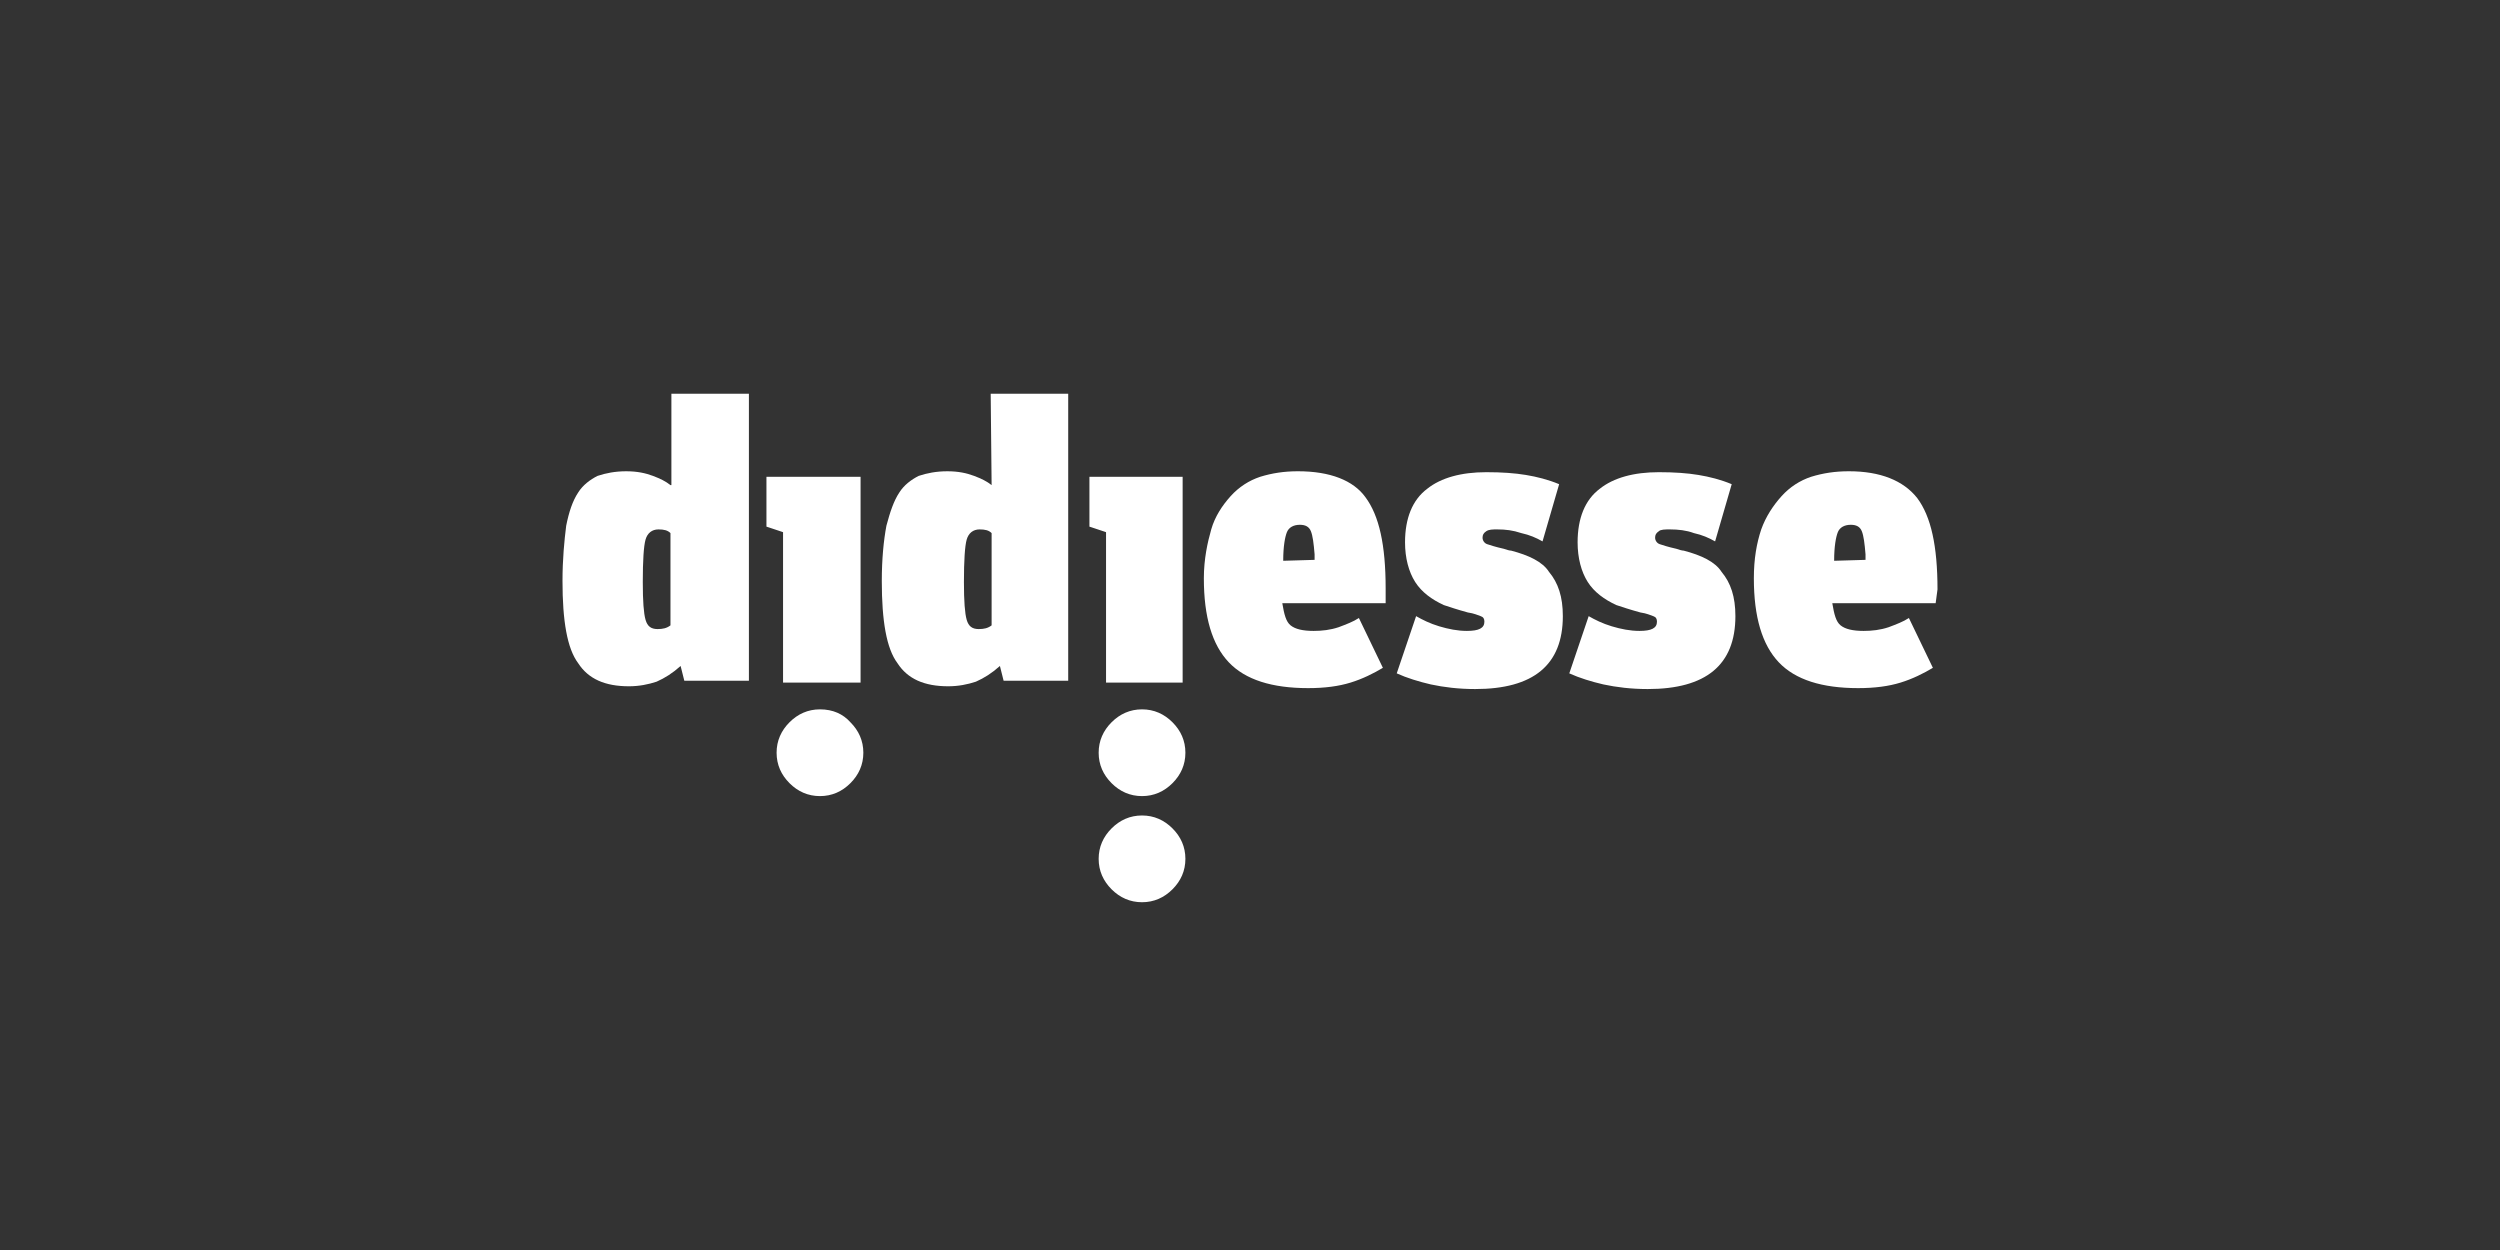
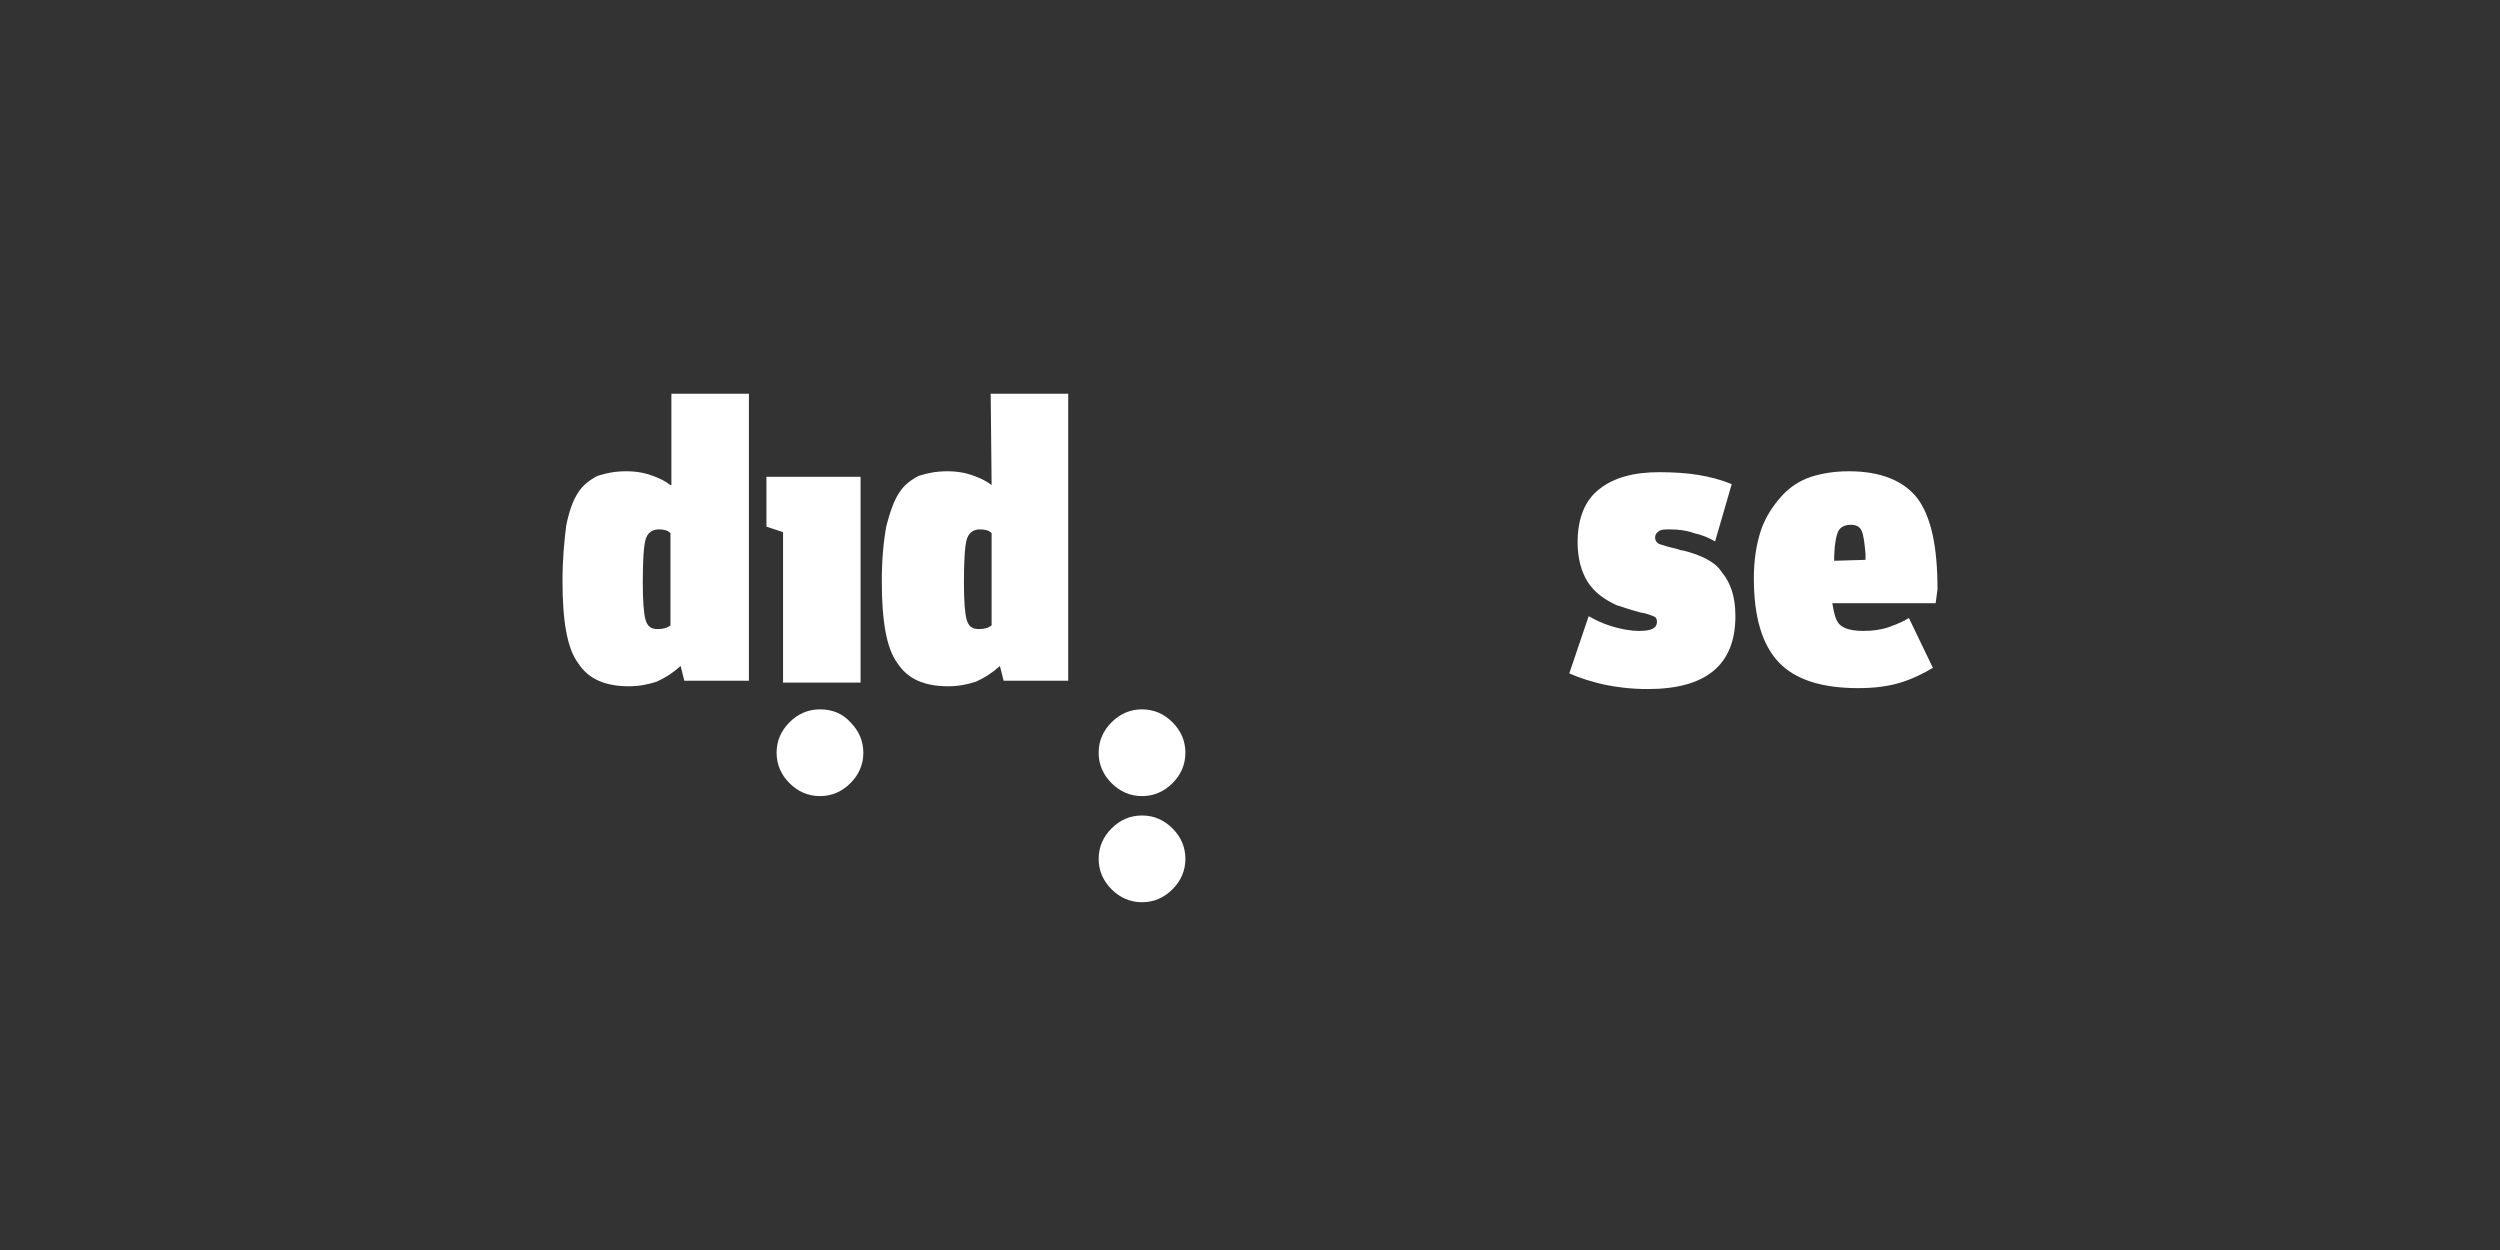
<svg xmlns="http://www.w3.org/2000/svg" width="400" height="200" viewBox="0 0 400 200" fill="none">
  <rect x="0" y="0" width="400" height="200" fill="#333333" stroke="none" />
  <path d="M107.275 100.06C106.685 100.503 106.094 100.651 105.208 100.651C104.174 100.651 103.584 100.208 103.289 99.174C102.993 98.141 102.846 96.221 102.846 93.121C102.846 89.725 102.993 87.362 103.289 86.329C103.584 85.295 104.322 84.705 105.356 84.705C106.242 84.705 106.832 84.852 107.275 85.295V100.06ZM107.275 77.617C106.537 77.027 105.651 76.584 104.47 76.141C103.289 75.698 101.96 75.403 100.188 75.403C98.416 75.403 96.94 75.698 95.611 76.141C94.43 76.731 93.248 77.617 92.51 78.799C91.624 80.127 91.034 81.899 90.591 84.114C90.295 86.477 90 89.43 90 92.973C90 99.322 90.738 103.752 92.51 106.114C94.134 108.624 96.792 109.805 100.631 109.805C102.255 109.805 103.732 109.51 105.06 109.067C106.389 108.476 107.57 107.738 108.899 106.557L109.49 108.919H119.825V63H107.423V77.617H107.275Z" fill="white" />
  <path d="M125.289 109.215H137.691V76.289H122.631V84.262L125.289 85.148V109.215V109.215Z" fill="white" />
  <path d="M131.195 113.497C129.275 113.497 127.651 114.235 126.322 115.564C124.994 116.893 124.255 118.517 124.255 120.437C124.255 122.356 124.994 123.98 126.322 125.309C127.651 126.638 129.275 127.376 131.195 127.376C133.114 127.376 134.739 126.638 136.067 125.309C137.396 123.98 138.135 122.356 138.135 120.437C138.135 118.517 137.396 116.893 136.067 115.564C134.886 114.235 133.262 113.497 131.195 113.497Z" fill="white" />
  <path d="M158.658 100.06C158.068 100.503 157.477 100.651 156.591 100.651C155.558 100.651 154.967 100.208 154.672 99.174C154.376 98.141 154.229 96.221 154.229 93.121C154.229 89.725 154.376 87.362 154.672 86.329C154.967 85.295 155.705 84.705 156.739 84.705C157.625 84.705 158.215 84.852 158.658 85.295V100.06ZM158.658 77.617C157.92 77.027 157.034 76.584 155.853 76.141C154.672 75.698 153.343 75.403 151.571 75.403C149.799 75.403 148.323 75.698 146.994 76.141C145.813 76.731 144.632 77.617 143.893 78.799C143.007 80.127 142.417 81.899 141.826 84.114C141.383 86.477 141.088 89.43 141.088 92.973C141.088 99.322 141.826 103.752 143.598 106.114C145.222 108.624 147.88 109.805 151.719 109.805C153.343 109.805 154.819 109.51 156.148 109.067C157.477 108.476 158.658 107.738 159.987 106.557L160.578 108.919H170.913V63H158.511L158.658 77.617Z" fill="white" />
-   <path d="M176.819 109.215H189.222V76.289H174.309V84.262L176.967 85.148V109.215H176.819Z" fill="white" />
  <path d="M182.724 113.497C180.805 113.497 179.181 114.235 177.852 115.564C176.523 116.893 175.785 118.517 175.785 120.437C175.785 122.356 176.523 123.98 177.852 125.309C179.181 126.638 180.805 127.376 182.724 127.376C184.644 127.376 186.268 126.638 187.597 125.309C188.926 123.98 189.664 122.356 189.664 120.437C189.664 118.517 188.926 116.893 187.597 115.564C186.268 114.235 184.644 113.497 182.724 113.497Z" fill="white" />
  <path d="M182.724 130.477C180.805 130.477 179.181 131.215 177.852 132.544C176.523 133.873 175.785 135.497 175.785 137.416C175.785 139.336 176.523 140.96 177.852 142.289C179.181 143.617 180.805 144.356 182.724 144.356C184.644 144.356 186.268 143.617 187.597 142.289C188.926 140.96 189.664 139.336 189.664 137.416C189.664 135.497 188.926 133.873 187.597 132.544C186.268 131.215 184.644 130.477 182.724 130.477Z" fill="white" />
-   <path d="M205.315 89.725C205.315 87.362 205.61 85.885 205.906 85.147C206.201 84.409 206.939 83.966 207.973 83.966C208.859 83.966 209.449 84.261 209.745 85C210.04 85.738 210.188 86.919 210.335 88.691C210.335 88.839 210.335 89.134 210.335 89.577L205.315 89.725ZM207.678 75.402C205.463 75.402 203.543 75.698 201.624 76.288C199.852 76.879 198.228 77.912 196.899 79.389C195.57 80.865 194.389 82.637 193.798 84.704C193.208 86.771 192.617 89.429 192.617 92.53C192.617 98.731 193.946 103.161 196.604 105.966C199.261 108.771 203.543 110.1 209.302 110.1C211.959 110.1 214.174 109.805 216.094 109.214C218.013 108.624 219.785 107.738 221.261 106.852L217.423 98.879C216.537 99.469 215.355 99.912 214.174 100.355C212.845 100.798 211.516 100.946 210.188 100.946C208.416 100.946 207.235 100.651 206.496 100.06C205.758 99.469 205.463 98.288 205.168 96.516H221.704V94.154C221.704 87.214 220.671 82.49 218.456 79.537C216.537 76.879 212.845 75.402 207.678 75.402Z" fill="white" />
-   <path d="M241.785 88.101C241.49 88.101 241.047 87.953 240.604 87.805C239.275 87.51 238.389 87.215 237.946 87.067C237.503 86.919 237.208 86.476 237.208 86.034C237.208 85.591 237.356 85.295 237.799 85C238.242 84.705 238.832 84.705 239.571 84.705C240.899 84.705 242.081 84.852 243.409 85.295C244.738 85.591 245.772 86.034 246.805 86.624L249.463 77.47C247.691 76.731 245.919 76.289 244.148 75.993C242.376 75.698 240.309 75.55 237.799 75.55C233.812 75.55 230.564 76.436 228.349 78.208C225.987 79.98 224.805 82.933 224.805 86.772C224.805 89.282 225.396 91.497 226.43 93.121C227.463 94.745 229.087 95.926 231.007 96.812C231.893 97.107 233.222 97.55 234.846 97.993C235.879 98.141 236.47 98.436 236.913 98.584C237.356 98.731 237.503 99.027 237.503 99.47C237.503 100.503 236.617 100.946 234.698 100.946C233.222 100.946 231.745 100.651 230.269 100.208C228.792 99.765 227.611 99.174 226.577 98.584L223.477 107.738C225.101 108.476 227.02 109.067 228.94 109.51C231.007 109.953 233.369 110.248 236.027 110.248C245.329 110.248 250.054 106.409 250.054 98.584C250.054 95.483 249.315 93.268 247.839 91.497C246.805 89.872 244.591 88.839 241.785 88.101Z" fill="white" />
  <path d="M269.396 88.101C269.1 88.101 268.657 87.953 268.214 87.805C266.886 87.51 266 87.215 265.557 87.067C265.114 86.919 264.818 86.476 264.818 86.034C264.818 85.591 264.966 85.295 265.409 85C265.704 84.705 266.443 84.705 267.181 84.705C268.51 84.705 269.839 84.852 271.02 85.295C272.349 85.591 273.382 86.034 274.416 86.624L277.073 77.47C275.302 76.731 273.53 76.289 271.758 75.993C269.986 75.698 267.919 75.55 265.409 75.55C261.422 75.55 258.174 76.436 255.959 78.208C253.597 79.98 252.416 82.933 252.416 86.772C252.416 89.282 253.006 91.497 254.04 93.121C255.073 94.745 256.698 95.926 258.617 96.812C259.503 97.107 260.832 97.55 262.456 97.993C263.49 98.141 264.08 98.436 264.523 98.584C264.966 98.731 265.114 99.027 265.114 99.47C265.114 100.503 264.228 100.946 262.308 100.946C260.832 100.946 259.355 100.651 257.879 100.208C256.402 99.765 255.221 99.174 254.188 98.584L251.087 107.738C252.711 108.476 254.631 109.067 256.55 109.51C258.617 109.953 260.98 110.248 263.637 110.248C272.939 110.248 277.664 106.409 277.664 98.584C277.664 95.483 276.926 93.268 275.449 91.497C274.416 89.872 272.201 88.839 269.396 88.101Z" fill="white" />
  <path d="M293.463 89.725C293.463 87.362 293.758 85.885 294.053 85.147C294.349 84.409 295.087 83.966 296.121 83.966C297.006 83.966 297.597 84.261 297.892 85C298.188 85.738 298.335 86.919 298.483 88.691C298.483 88.839 298.483 89.134 298.483 89.577L293.463 89.725ZM310 94.302C310 87.362 308.966 82.637 306.751 79.684C304.537 76.879 300.845 75.402 295.825 75.402C293.61 75.402 291.691 75.698 289.772 76.288C288 76.879 286.376 77.912 285.047 79.389C283.718 80.865 282.537 82.637 281.798 84.704C281.06 86.919 280.617 89.429 280.617 92.53C280.617 98.731 281.946 103.161 284.604 105.966C287.261 108.771 291.543 110.1 297.302 110.1C299.959 110.1 302.174 109.805 304.094 109.214C306.013 108.624 307.785 107.738 309.261 106.852L305.423 98.879C304.537 99.469 303.355 99.912 302.174 100.355C300.845 100.798 299.516 100.946 298.188 100.946C296.416 100.946 295.235 100.651 294.496 100.06C293.758 99.469 293.463 98.288 293.168 96.516H309.704L310 94.302Z" fill="white" />
</svg>